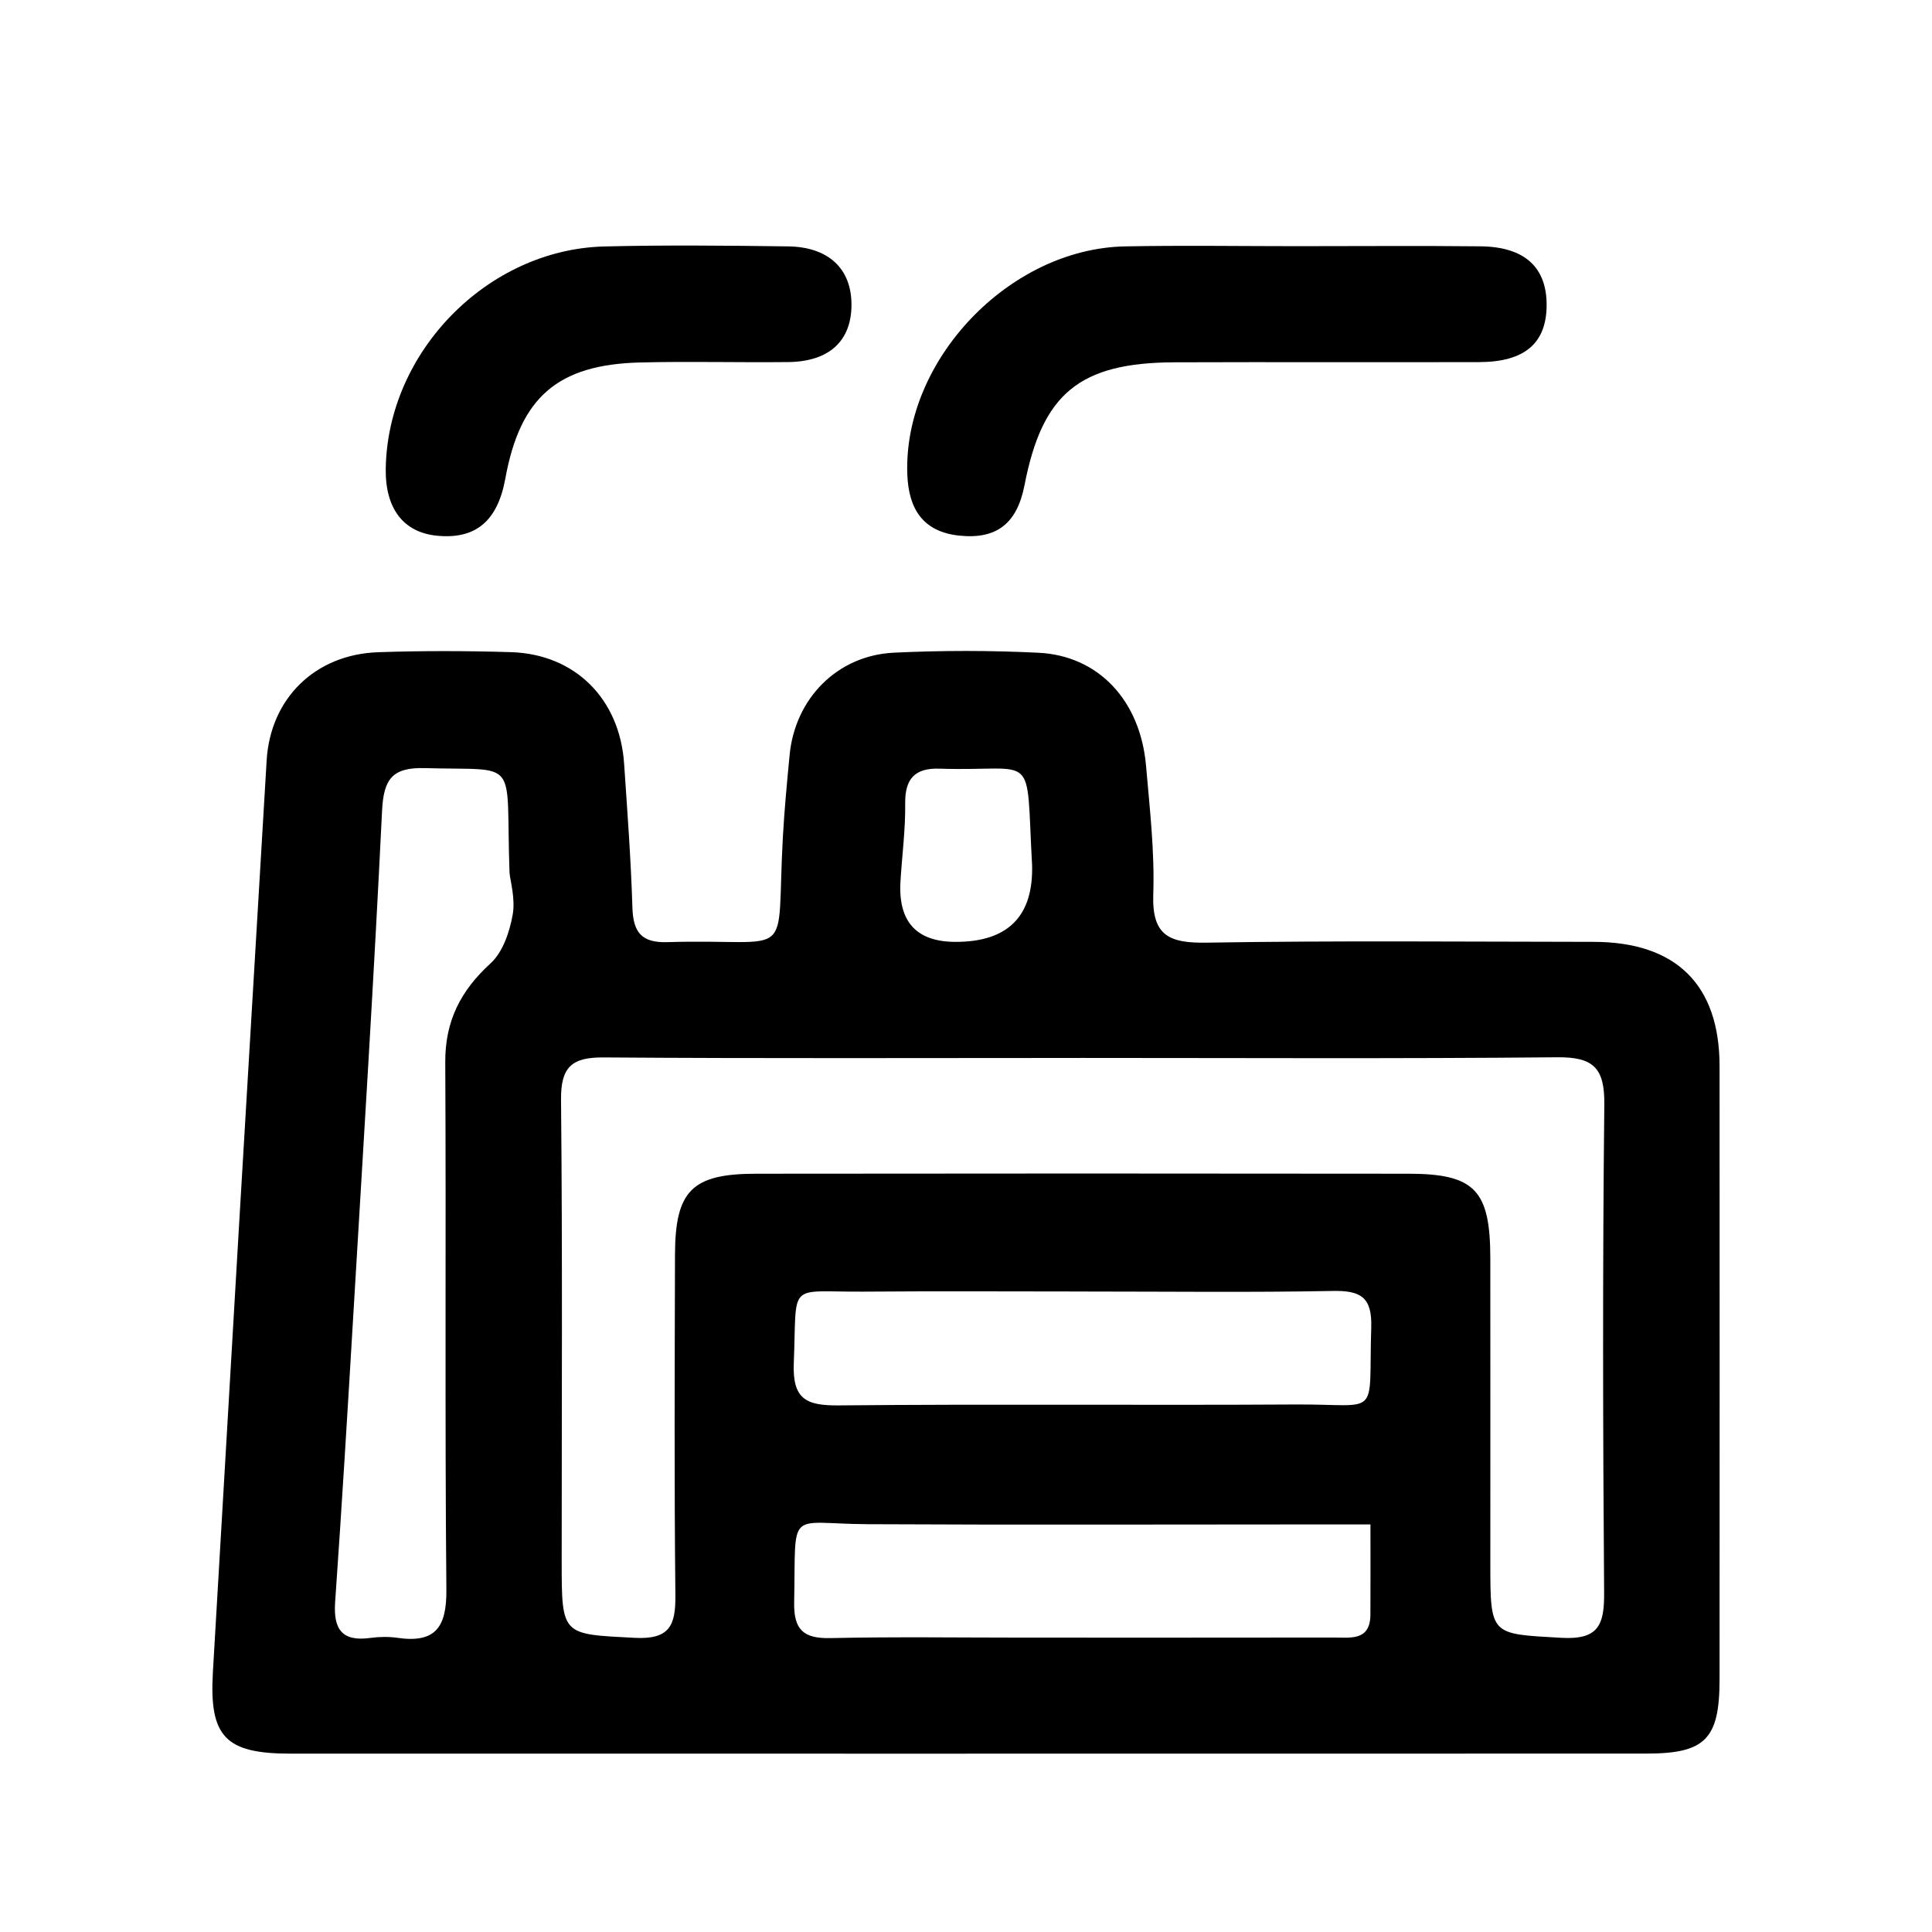
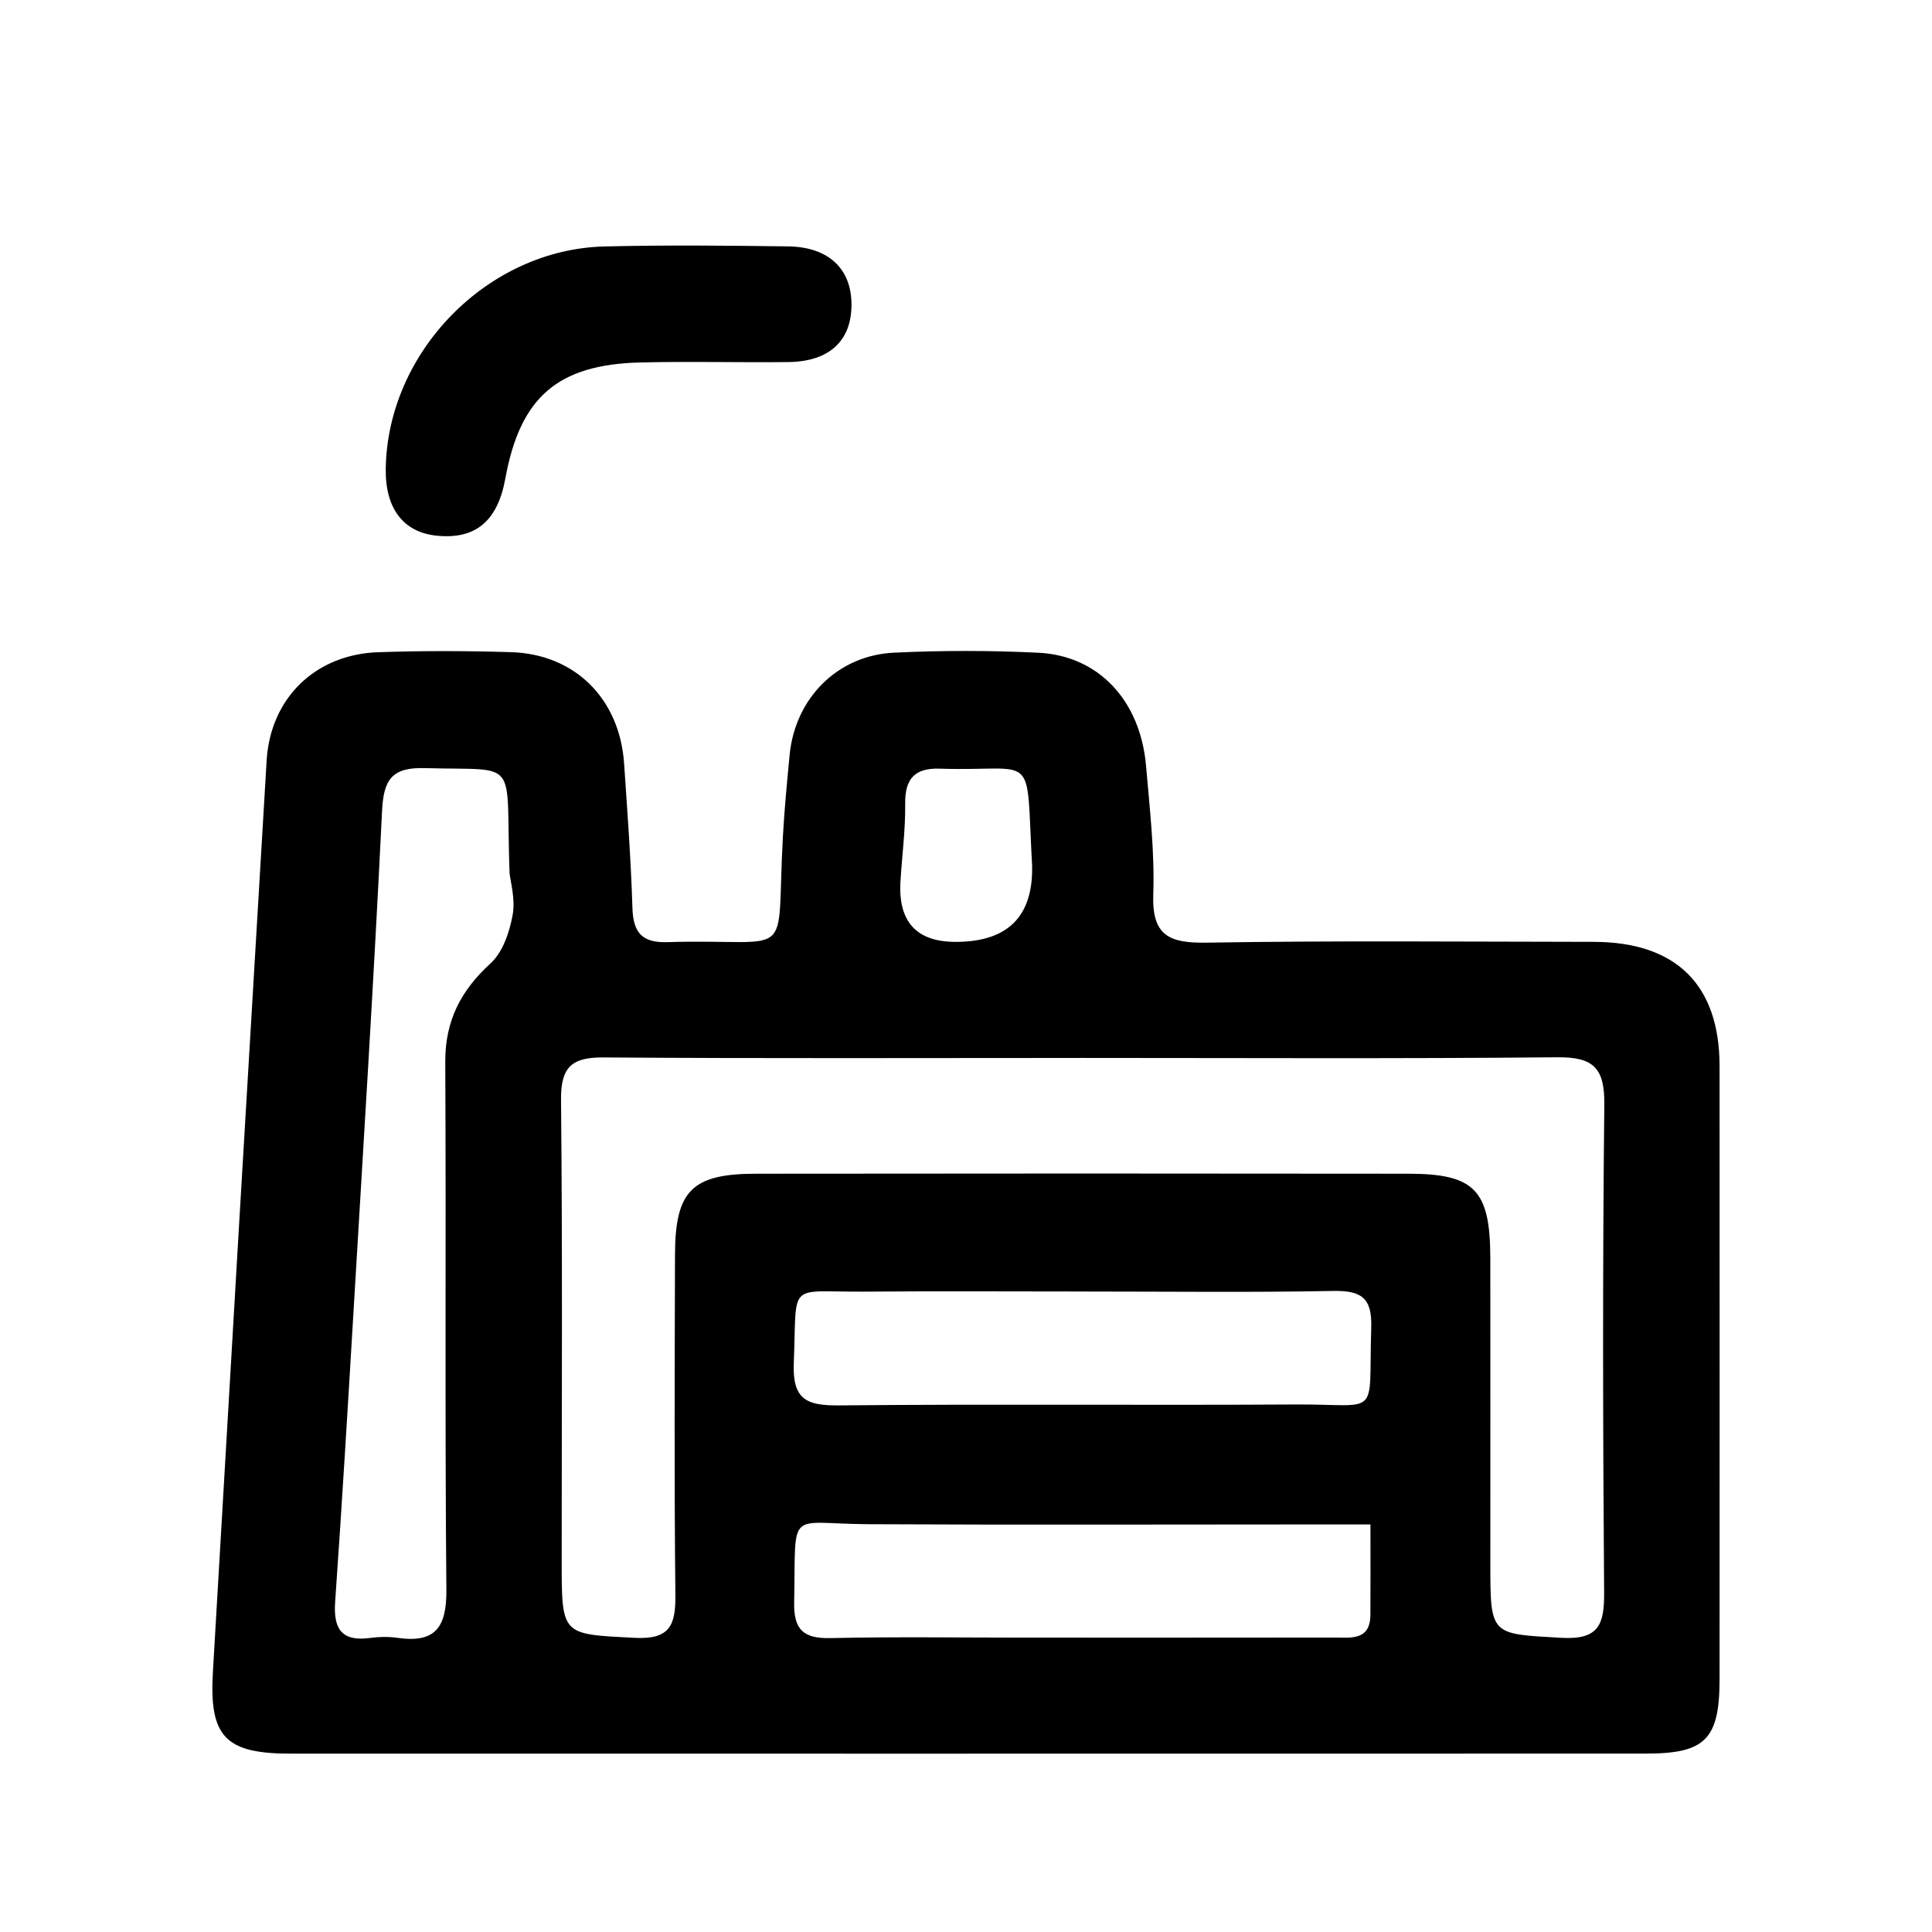
<svg xmlns="http://www.w3.org/2000/svg" id="Capa_1" viewBox="0 0 880.34 880.34">
  <defs>
    <style>.cls-1{fill:none;}</style>
  </defs>
  <rect class="cls-1" width="880.34" height="880.34" />
  <path d="M440.51,799.08c-102.68,0-205.35.02-308.03-.01-29.71,0-37.19-7.57-35.48-37.05,8.05-138.51,16.22-277.01,24.5-415.5,1.7-28.36,22.17-48.35,50.82-49.33,20.16-.69,40.37-.64,60.53-.03,29.14.89,49.52,21.24,51.53,50.76,1.49,21.89,3.11,43.78,3.79,65.71.35,11.15,4.16,16.03,15.88,15.67,59.24-1.82,49.43,10.6,52.68-47.99.69-12.43,1.88-24.83,3.06-37.23,2.45-25.77,21.7-45.44,47.54-46.68,21.9-1.05,43.94-1.04,65.85.03,27.43,1.34,46.46,21.81,49.03,51.54,1.68,19.49,3.96,39.1,3.29,58.56-.65,18.96,7.4,22.28,24.38,22,58.74-.97,117.51-.42,176.27-.36,37.59.04,57.37,19.54,57.39,56.6.05,93.16.04,186.31,0,279.47-.01,27.18-6.48,33.78-33.22,33.8-103.27.05-206.54.02-309.81.02ZM492.36,482.07c-72.43,0-144.86.29-217.28-.24-14.52-.11-19.59,4.31-19.44,19.32.69,70.05.3,140.1.3,210.16,0,34.16.05,33.24,33.15,34.99,16.1.85,18.81-5.65,18.66-19.5-.55-51.64-.31-103.3-.18-154.95.07-29.26,7.66-36.99,36.87-37.03,99.14-.13,198.29-.12,297.43,0,30.12.04,37.17,7.52,37.21,38.43.05,46.31.01,92.61.01,138.92,0,33.27.06,32.27,32.31,34.12,16.98.97,19.65-5.85,19.54-20.53-.56-74.2-.71-148.42.09-222.62.18-16.61-5.12-21.53-21.38-21.38-72.42.69-144.85.3-217.28.3ZM232.18,397.82c-1.91-53.34,5.44-46.56-38.5-47.82-14.97-.43-18.89,5.03-19.59,19.47-3.68,75.82-8.45,151.58-12.96,227.36-2.64,44.4-5.32,88.81-8.42,133.18-.86,12.28,3.05,18.11,15.97,16.34,4.08-.56,8.37-.64,12.44-.05,17.26,2.5,22.43-4.81,22.28-21.88-.74-80.14-.08-160.29-.51-240.43-.1-18.76,7.02-32.6,20.66-45.05,5.55-5.07,8.63-14.22,10.04-22.02,1.33-7.3-1.04-15.26-1.4-19.08ZM624.46,694.62c-9.7,0-16.17,0-22.64,0-68.79,0-137.58.26-206.37-.1-37.24-.2-32.71-7.89-33.58,35.57-.25,12.5,4.21,16.61,16.52,16.33,29.64-.65,59.3-.21,88.95-.21,46.85,0,93.7.03,140.54-.04,7.55-.01,16.48,1.58,16.56-10.4.09-12.89.02-25.78.02-41.15ZM495.18,588.49c-33.79,0-67.59-.21-101.38.06-35.47.28-30.58-5.31-32.1,32.5-.67,16.6,5.73,19.48,20.55,19.34,69.36-.68,138.73,0,208.1-.42,39.28-.24,33.14,6.96,34.47-35.1.44-13.89-4.87-16.87-17.59-16.63-37.34.72-74.7.26-112.05.26ZM470.27,393.98c-2.94-53.42,2.83-42.25-42.1-43.73-11.27-.37-15.86,4.53-15.71,15.96.15,11.78-1.43,23.57-2.15,35.36q-1.68,27.6,25.14,27.61,35.86.01,34.83-35.2Z" />
-   <path d="M592.73,112.17c27.29,0,54.58-.22,81.86.07,20.13.21,30.24,9.55,30.15,26.9-.09,17.25-9.99,25.8-30.74,25.86-46.27.13-92.54-.08-138.81.09-43.28.16-60.25,14.2-68.35,55.96-3.39,17.49-12.68,24.77-29.67,23.02-16.74-1.72-23.17-12.35-23.74-27.9-1.91-52.01,46.42-102.88,99.21-103.9,26.69-.51,53.39-.09,80.08-.09Z" />
  <path d="M175.77,213.81c.64-53.34,46.32-100.21,99.7-101.51,27.86-.68,55.75-.4,83.61-.03,18.5.24,28.89,10.22,28.91,26.5.02,16.54-10.08,25.99-28.77,26.21-22.53.26-45.08-.38-67.6.19-37.62.95-54.62,15.92-61.36,52.9-3.54,19.45-13.62,27.83-31.32,26.02-15.11-1.55-23.38-12.35-23.17-30.27Z" />
</svg>